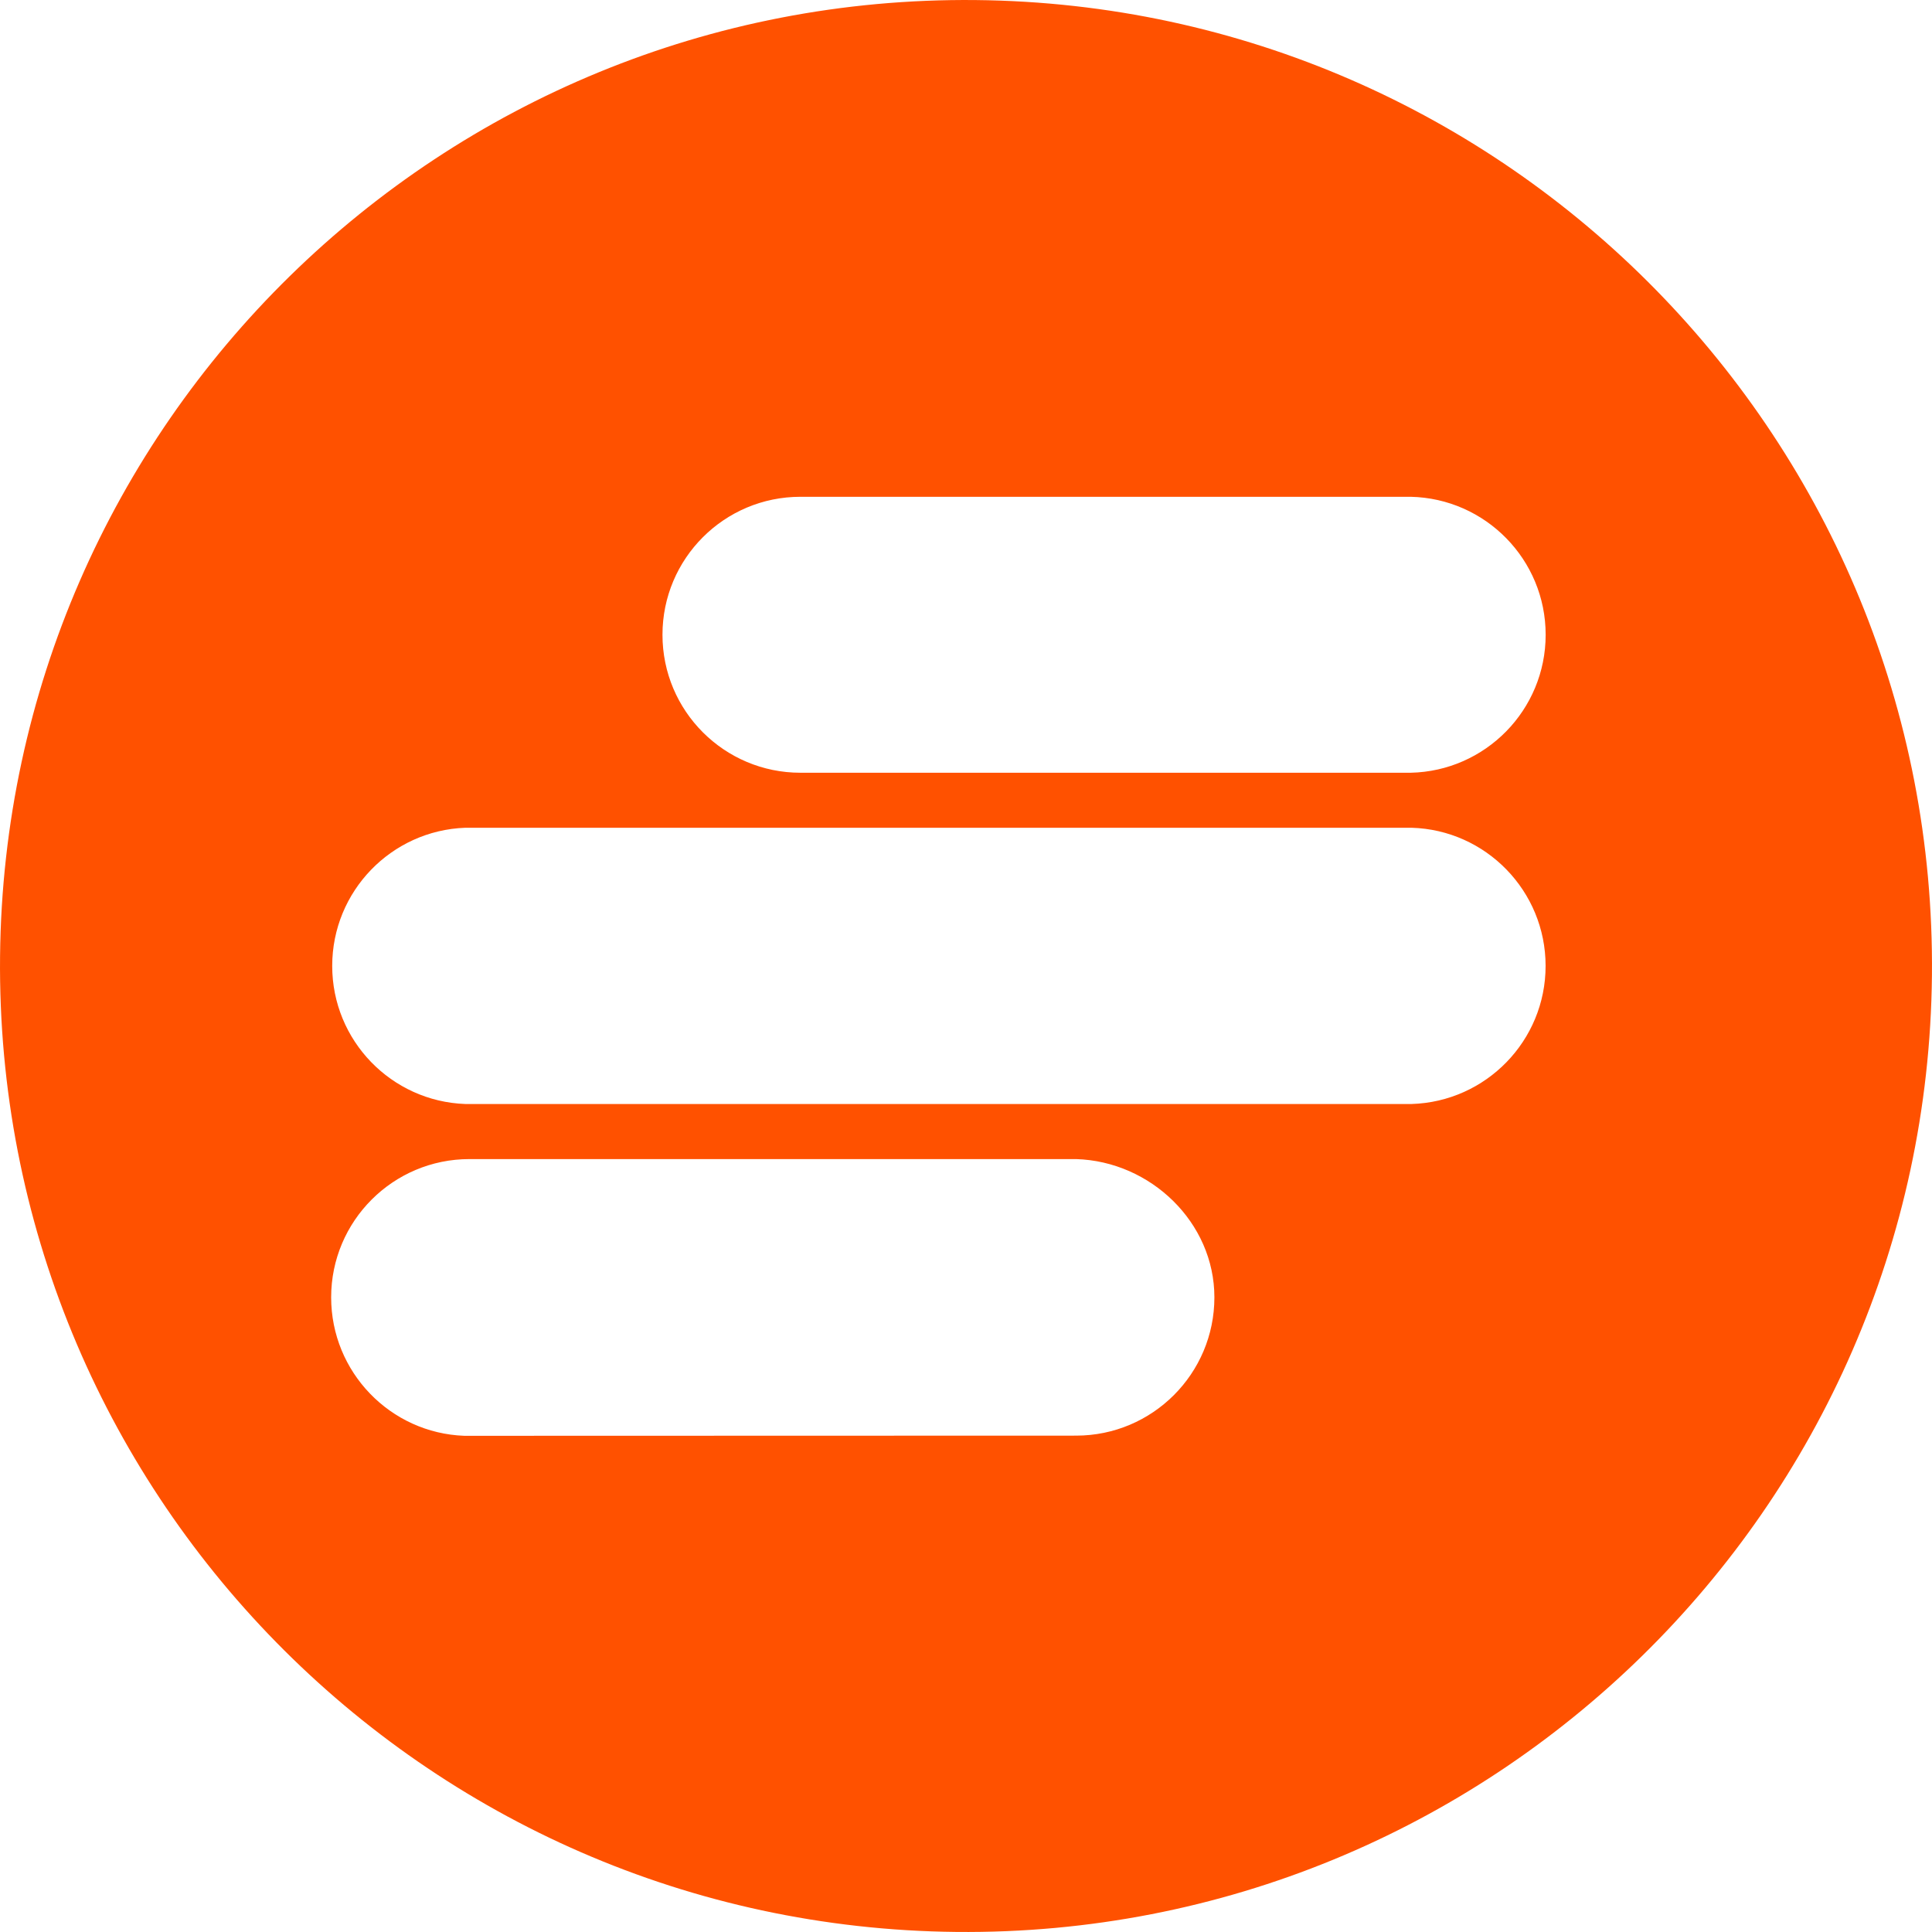
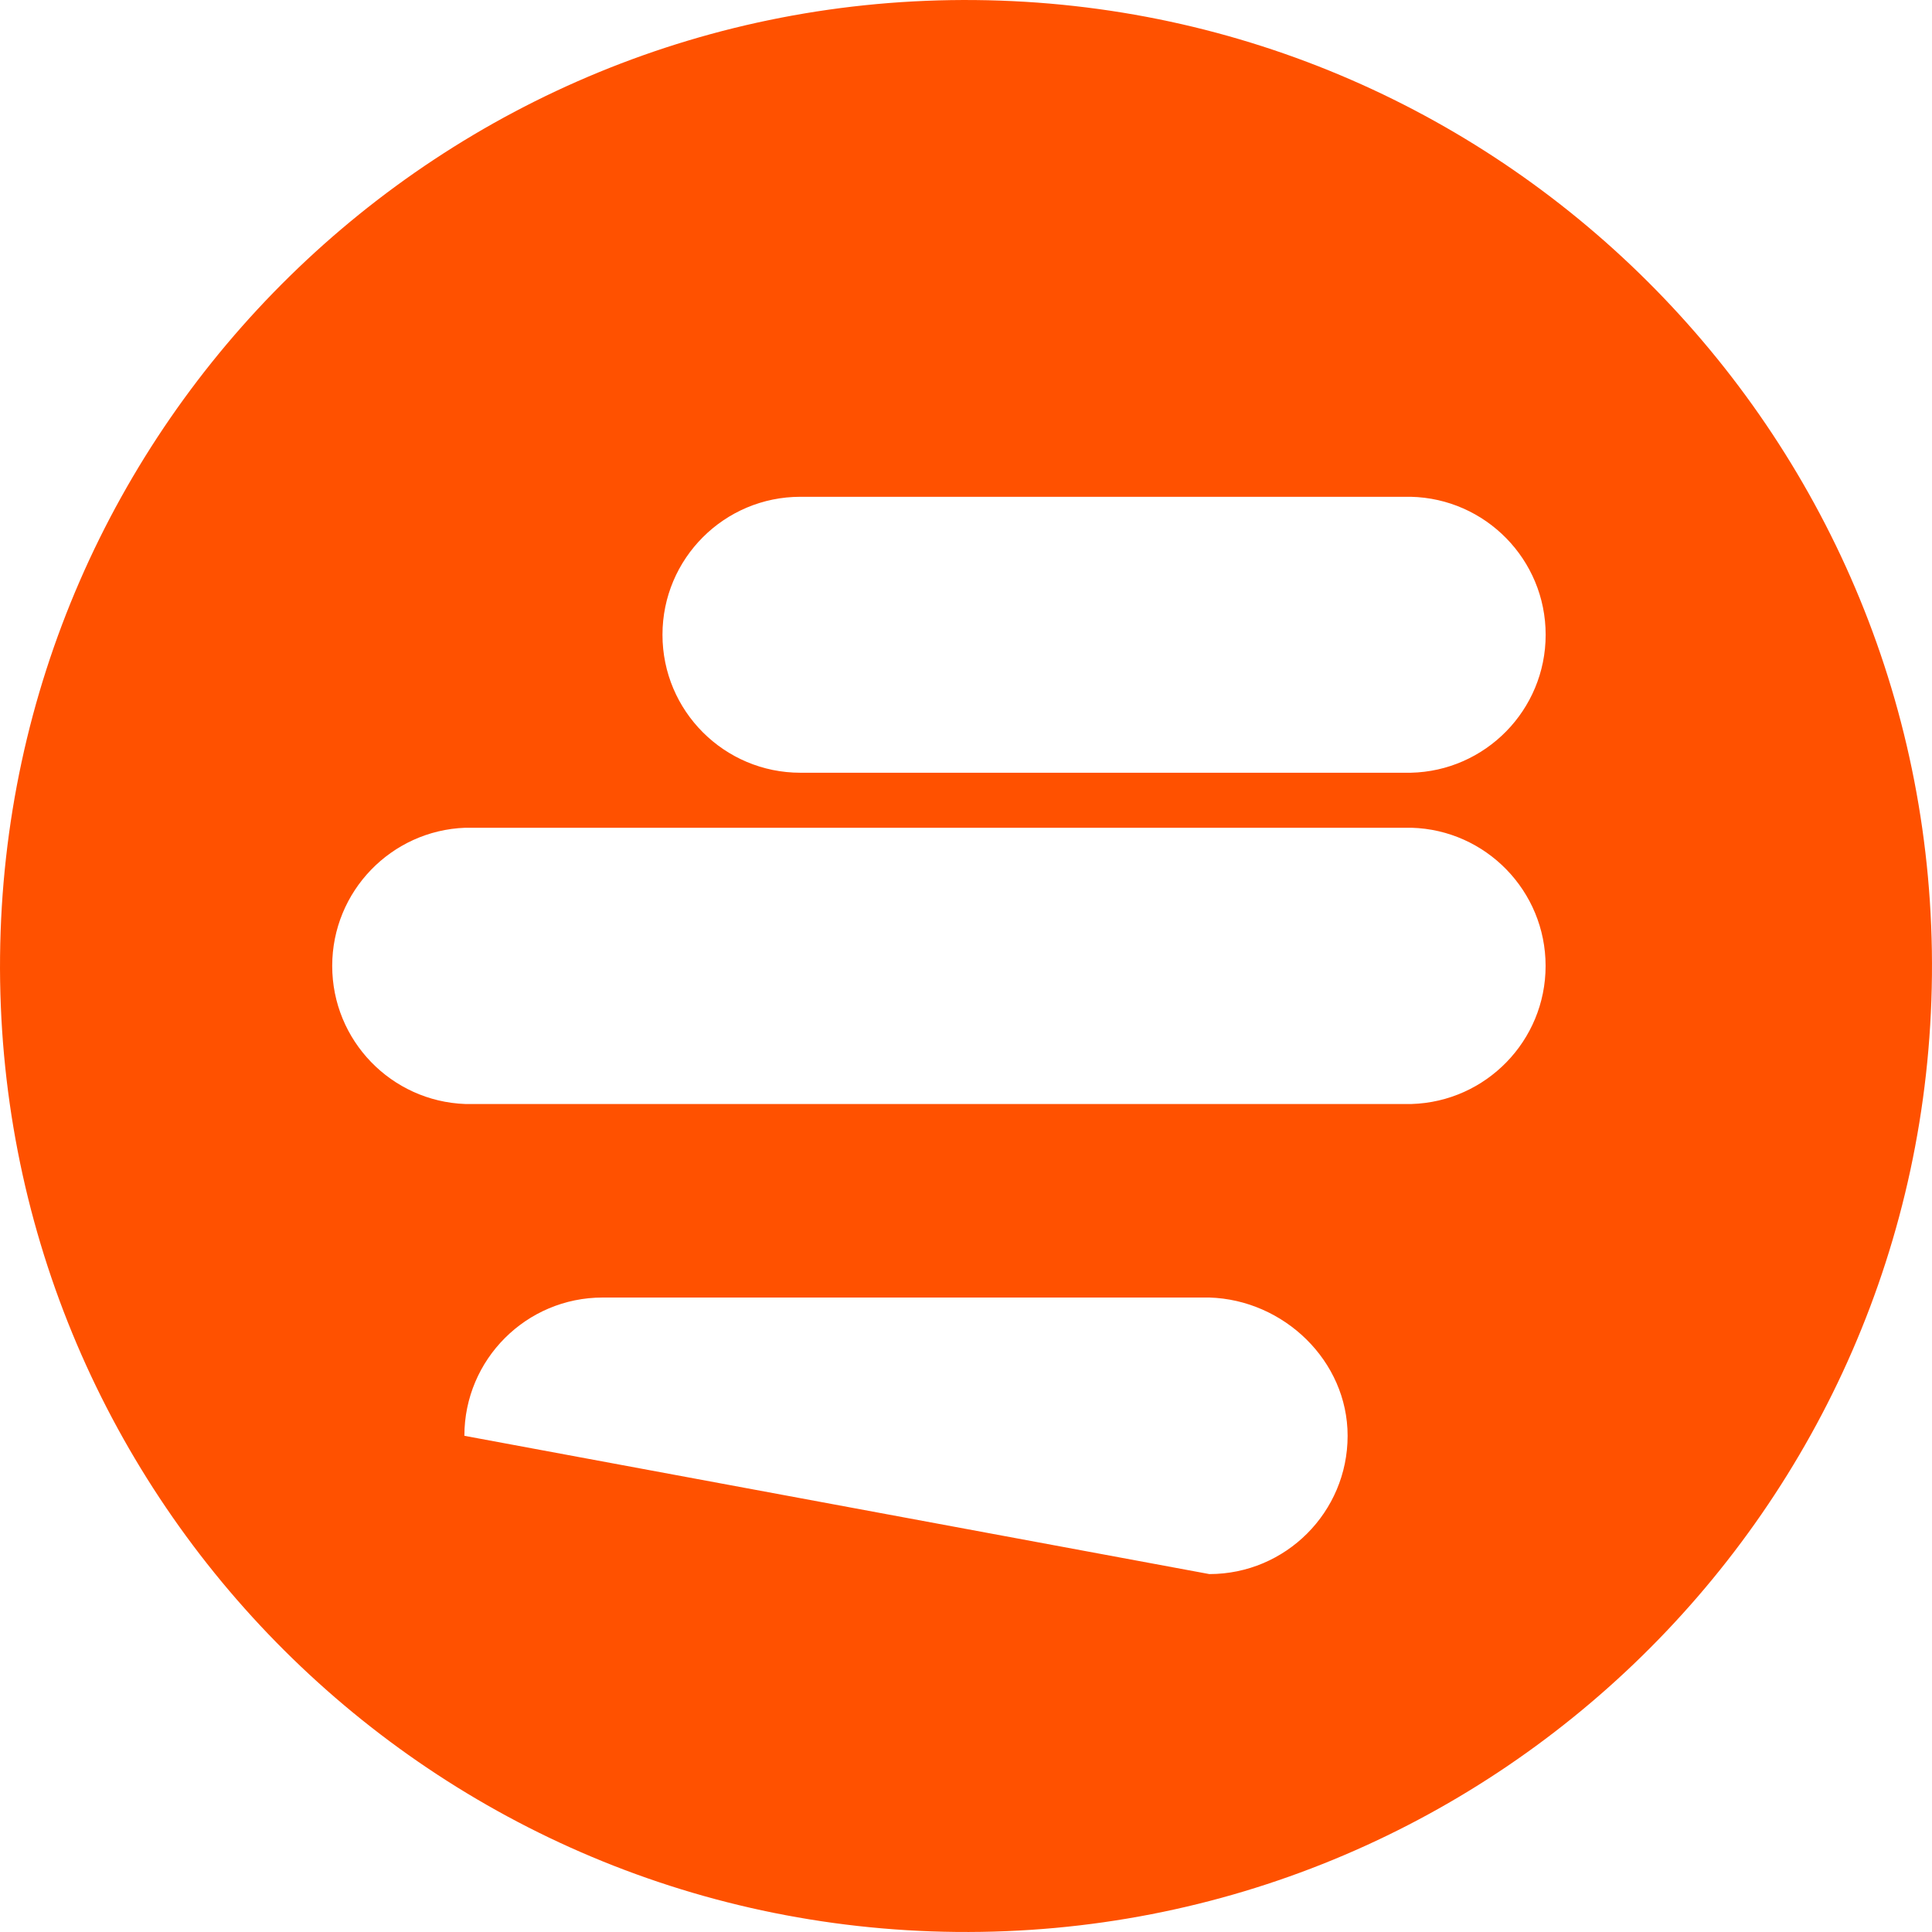
<svg xmlns="http://www.w3.org/2000/svg" version="1.1" id="Layer_1" x="0px" y="0px" style="enable-background:new 0 0 500 500;" xml:space="preserve" viewBox="85.77 85 329.05 329.05">
  <style type="text/css">
	.st0{fill:#FF5100;}
</style>
-   <path class="st0" d="M222.1,216.61c-12.98,0-23.5-10.52-23.5-23.5c0-12.98,10.52-23.5,23.5-23.5h103.93  c12.74,0.28,22.99,10.69,22.99,23.5c0,12.81-10.26,23.23-22.99,23.5H222.1z M165.02,273.03c-12.59-0.45-22.67-10.81-22.67-23.52  s10.08-23.08,22.67-23.53h161.16c12.66,0.36,22.83,10.77,22.83,23.53s-10.17,23.14-22.83,23.52H165.02z M164.86,329.54  c-12.6-0.45-22.69-10.85-22.69-23.58c0-13,10.55-23.55,23.55-23.55h103.33c12.68,0.38,23.55,10.78,23.55,23.55  c0,13-10.55,23.55-23.55,23.55L164.86,329.54z M251.93,85.01c-90.86-0.9-165.25,72.02-166.15,162.88s72.02,165.25,162.88,166.15  c90.86,0.89,165.25-72.02,166.15-162.88S342.79,85.91,251.93,85.01" />
+   <path class="st0" d="M222.1,216.61c-12.98,0-23.5-10.52-23.5-23.5c0-12.98,10.52-23.5,23.5-23.5h103.93  c12.74,0.28,22.99,10.69,22.99,23.5c0,12.81-10.26,23.23-22.99,23.5H222.1z M165.02,273.03c-12.59-0.45-22.67-10.81-22.67-23.52  s10.08-23.08,22.67-23.53h161.16c12.66,0.36,22.83,10.77,22.83,23.53s-10.17,23.14-22.83,23.52H165.02z M164.86,329.54  c0-13,10.55-23.55,23.55-23.55h103.33c12.68,0.38,23.55,10.78,23.55,23.55  c0,13-10.55,23.55-23.55,23.55L164.86,329.54z M251.93,85.01c-90.86-0.9-165.25,72.02-166.15,162.88s72.02,165.25,162.88,166.15  c90.86,0.89,165.25-72.02,166.15-162.88S342.79,85.91,251.93,85.01" />
</svg>